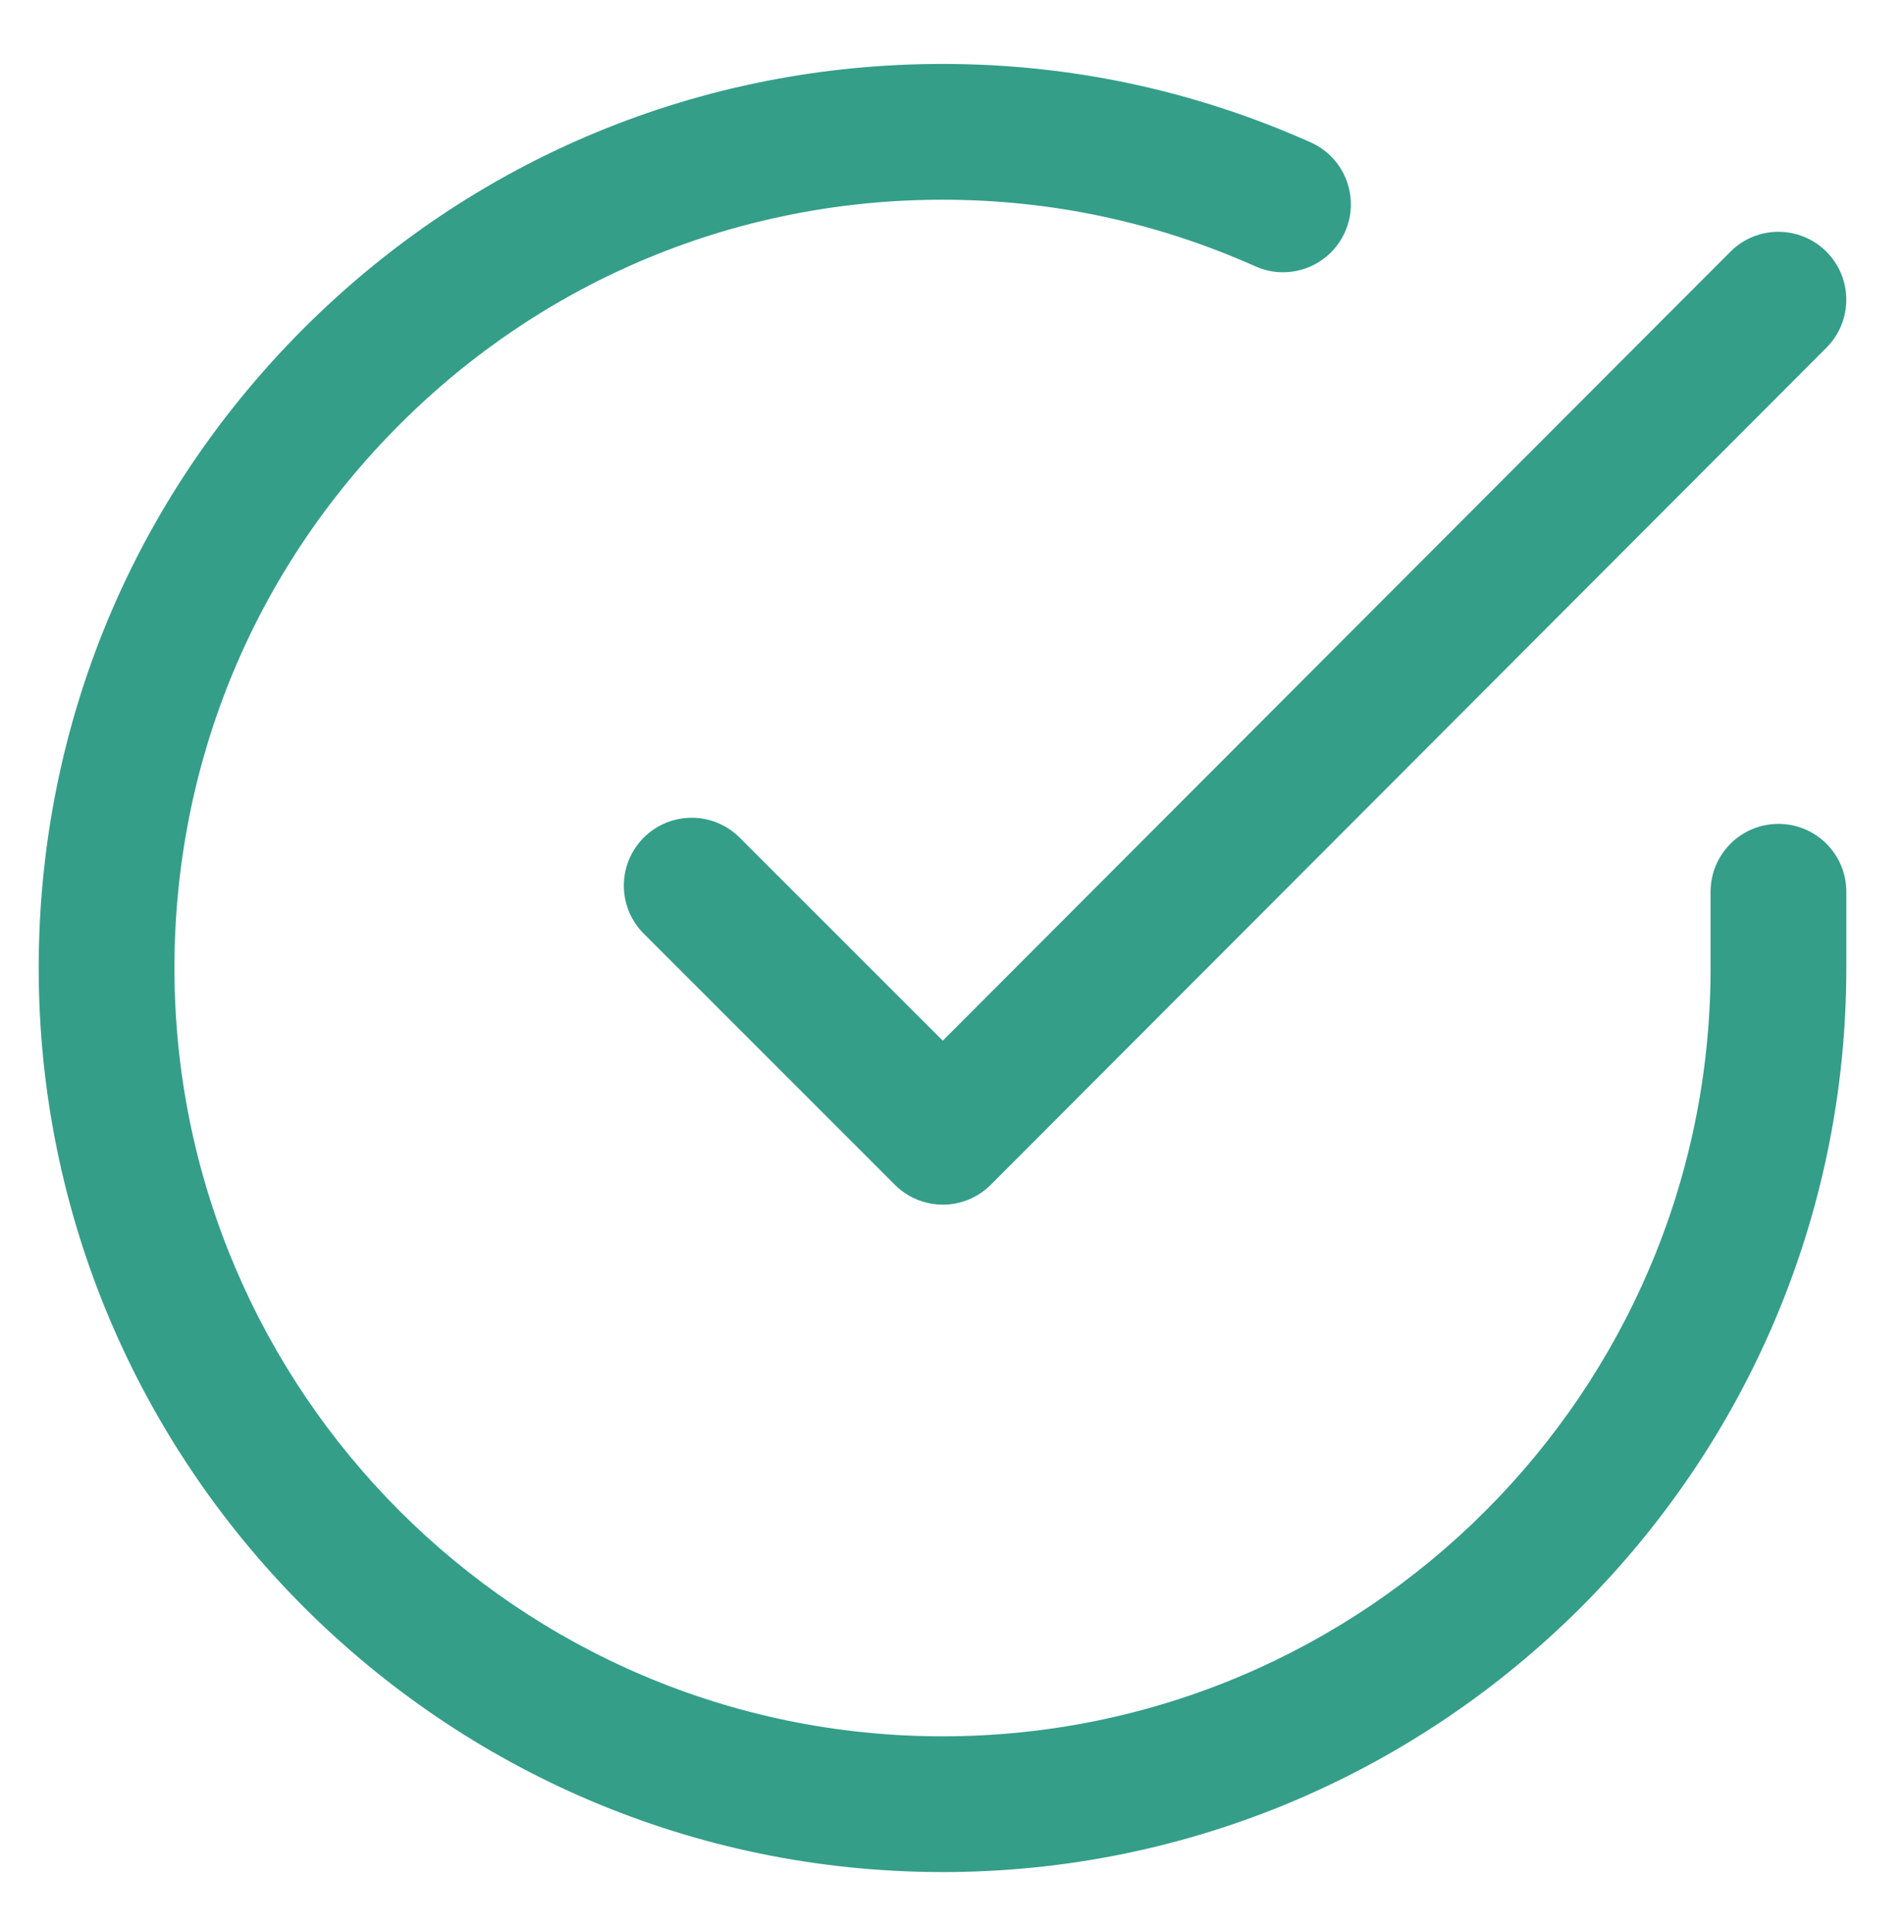
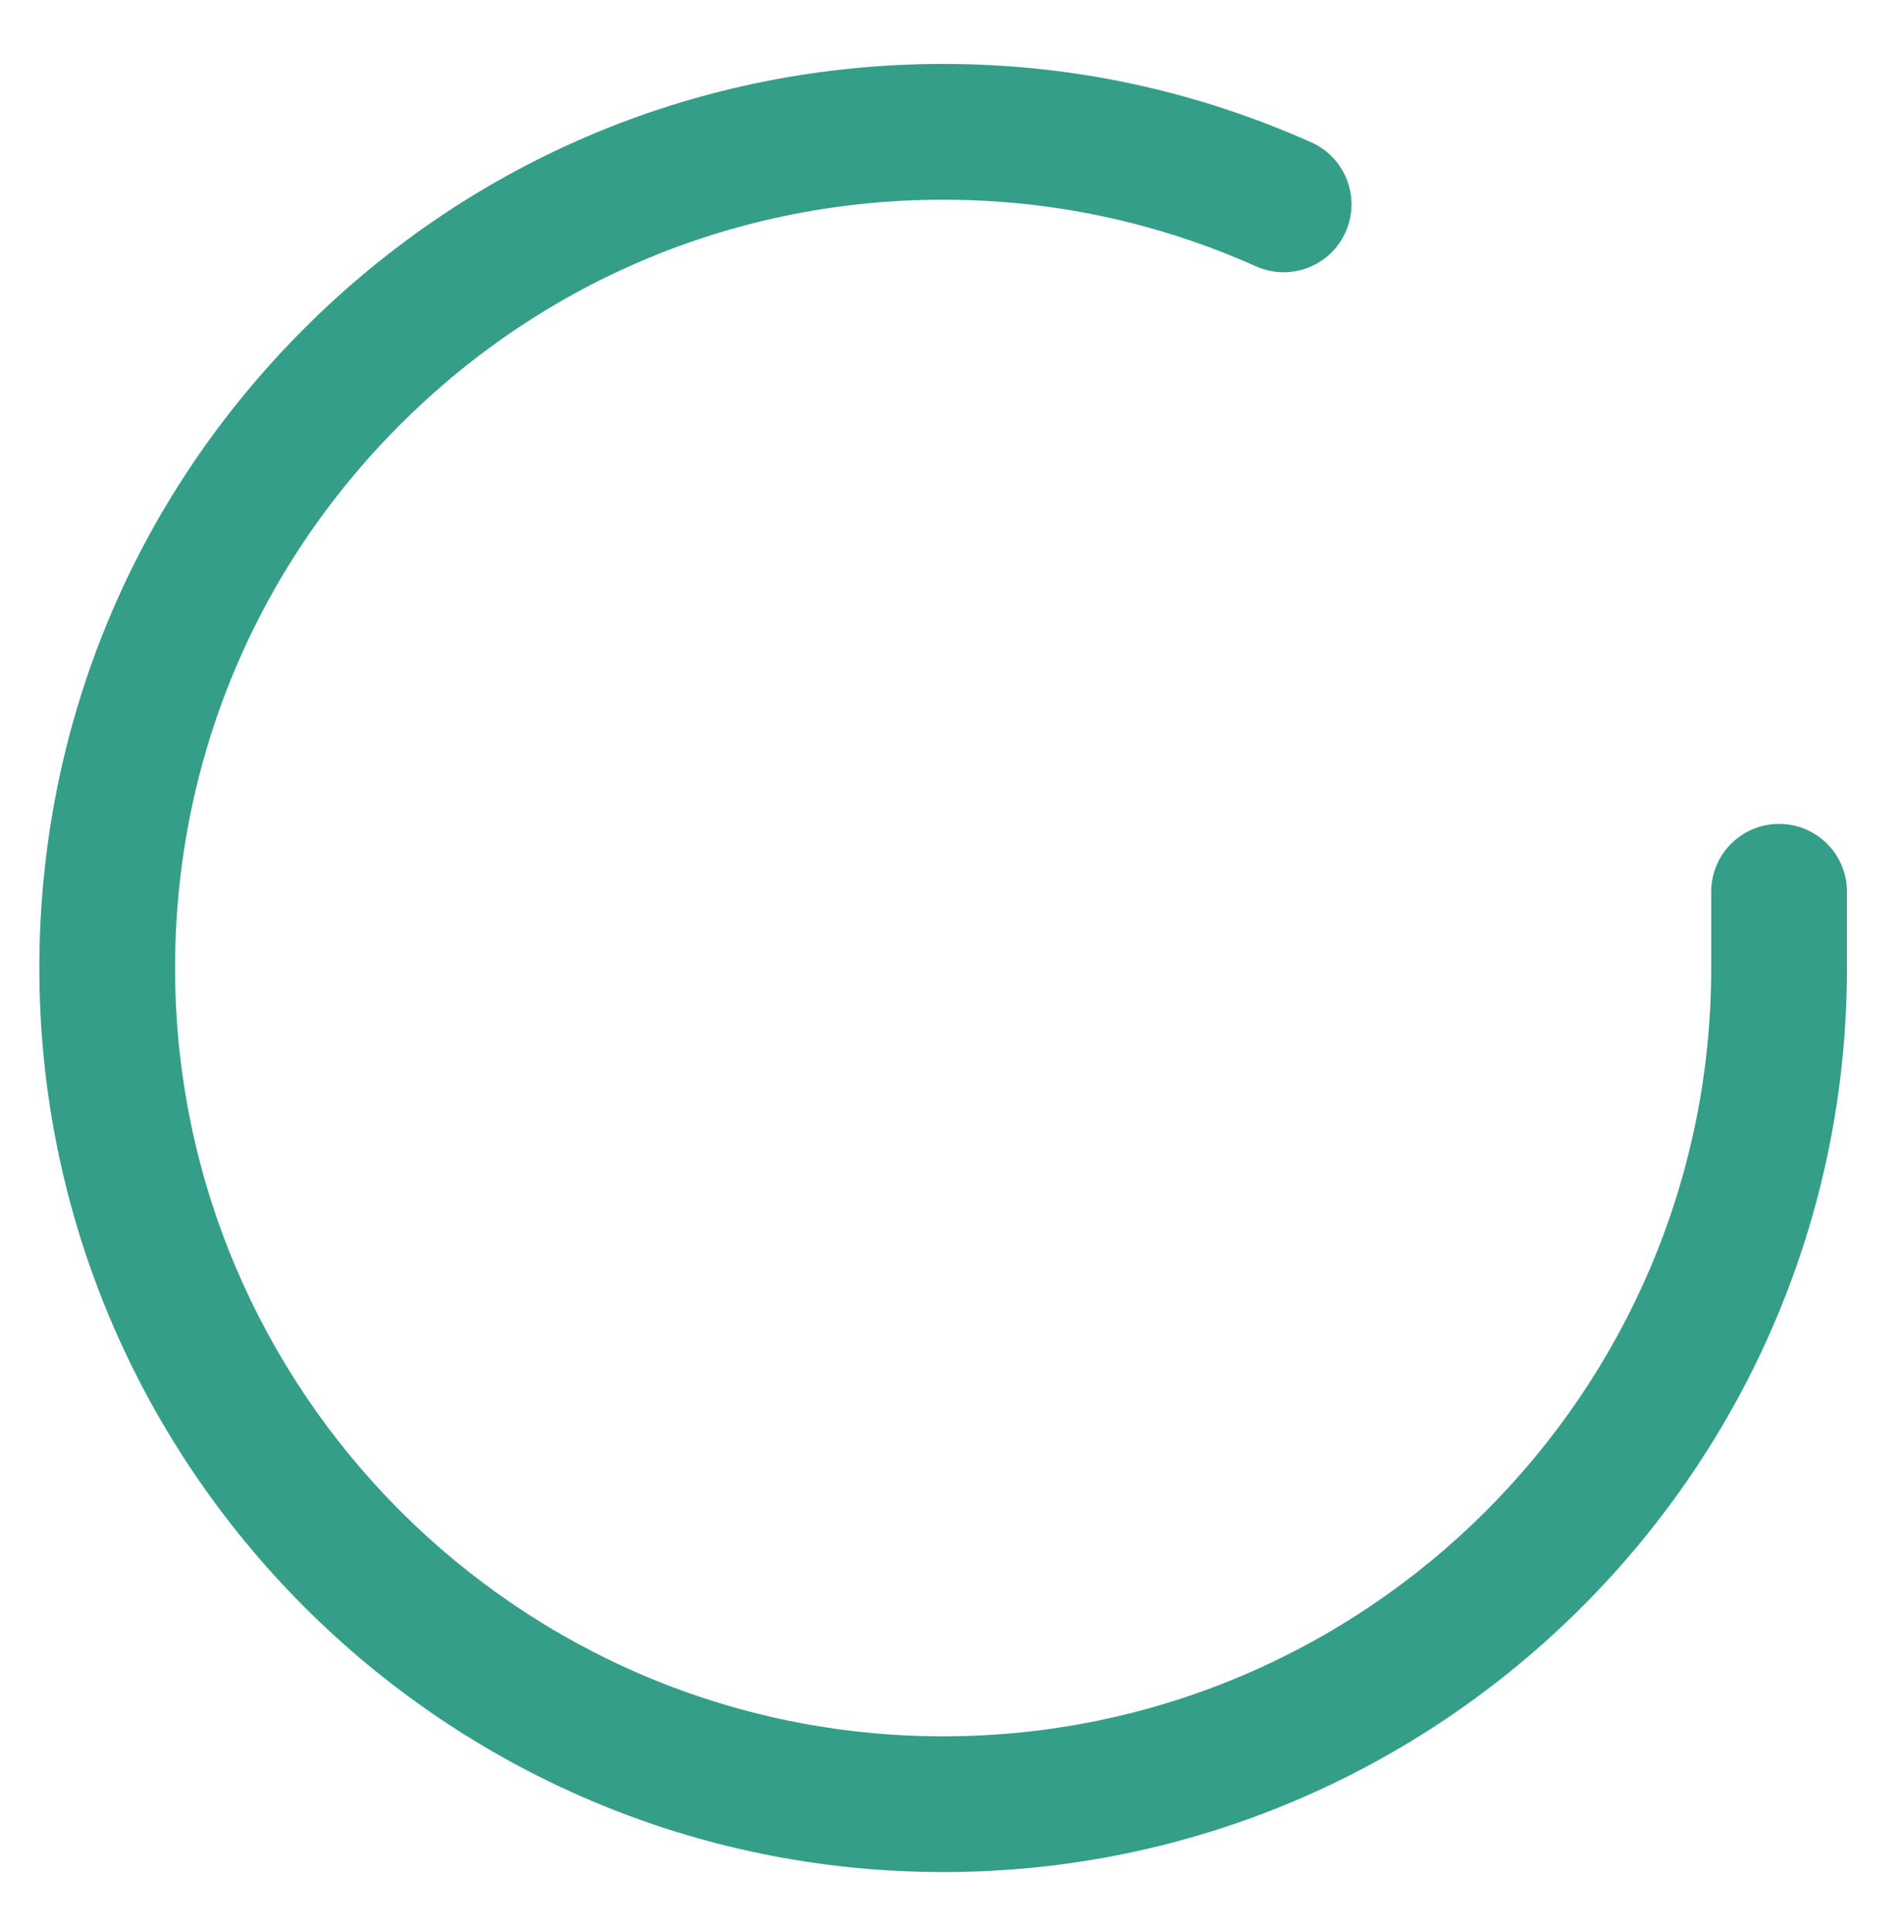
<svg xmlns="http://www.w3.org/2000/svg" id="Calque_1" version="1.1" viewBox="0 0 68.337 69.334">
  <defs>
    <style>
      .st0 {
        fill: #349e89;
      }
    </style>
  </defs>
  <g id="Icon_feather-check-circle">
    <g id="Tracé_15209">
-       <path class="st0" d="M33.826,67.17h-.023c-17.886-.012-32.427-14.576-32.414-32.463.007-8.665,3.387-16.809,9.519-22.932,6.124-6.113,14.262-9.481,22.916-9.481h.029c4.572.002,9.009.949,13.188,2.814,1.229.547,1.78,1.988,1.232,3.216-.549,1.23-1.991,1.782-3.216,1.232-3.552-1.584-7.322-2.388-11.208-2.39h-.025c-7.355,0-14.27,2.861-19.474,8.059-5.211,5.202-8.084,12.124-8.089,19.488-.011,15.199,12.346,27.575,27.545,27.587h.02c15.192,0,27.557-12.352,27.569-27.546v-2.757c0-1.346,1.091-2.436,2.436-2.436s2.436,1.089,2.436,2.436v2.759c-.014,17.88-14.565,32.415-32.44,32.415Z" />
+       <path class="st0" d="M33.826,67.17c-17.886-.012-32.427-14.576-32.414-32.463.007-8.665,3.387-16.809,9.519-22.932,6.124-6.113,14.262-9.481,22.916-9.481h.029c4.572.002,9.009.949,13.188,2.814,1.229.547,1.78,1.988,1.232,3.216-.549,1.23-1.991,1.782-3.216,1.232-3.552-1.584-7.322-2.388-11.208-2.39h-.025c-7.355,0-14.27,2.861-19.474,8.059-5.211,5.202-8.084,12.124-8.089,19.488-.011,15.199,12.346,27.575,27.545,27.587h.02c15.192,0,27.557-12.352,27.569-27.546v-2.757c0-1.346,1.091-2.436,2.436-2.436s2.436,1.089,2.436,2.436v2.759c-.014,17.88-14.565,32.415-32.44,32.415Z" />
    </g>
    <g id="Tracé_15210">
-       <path class="st0" d="M33.838,43.223c-.646,0-1.265-.257-1.722-.714l-9.012-9.01c-.951-.951-.951-2.493,0-3.444s2.493-.951,3.444,0l7.289,7.286,28.27-28.31c.949-.951,2.49-.951,3.444-.002.953.951.953,2.493.002,3.447l-29.992,30.034c-.457.457-1.076.714-1.722.714h-.001Z" />
-     </g>
+       </g>
  </g>
</svg>